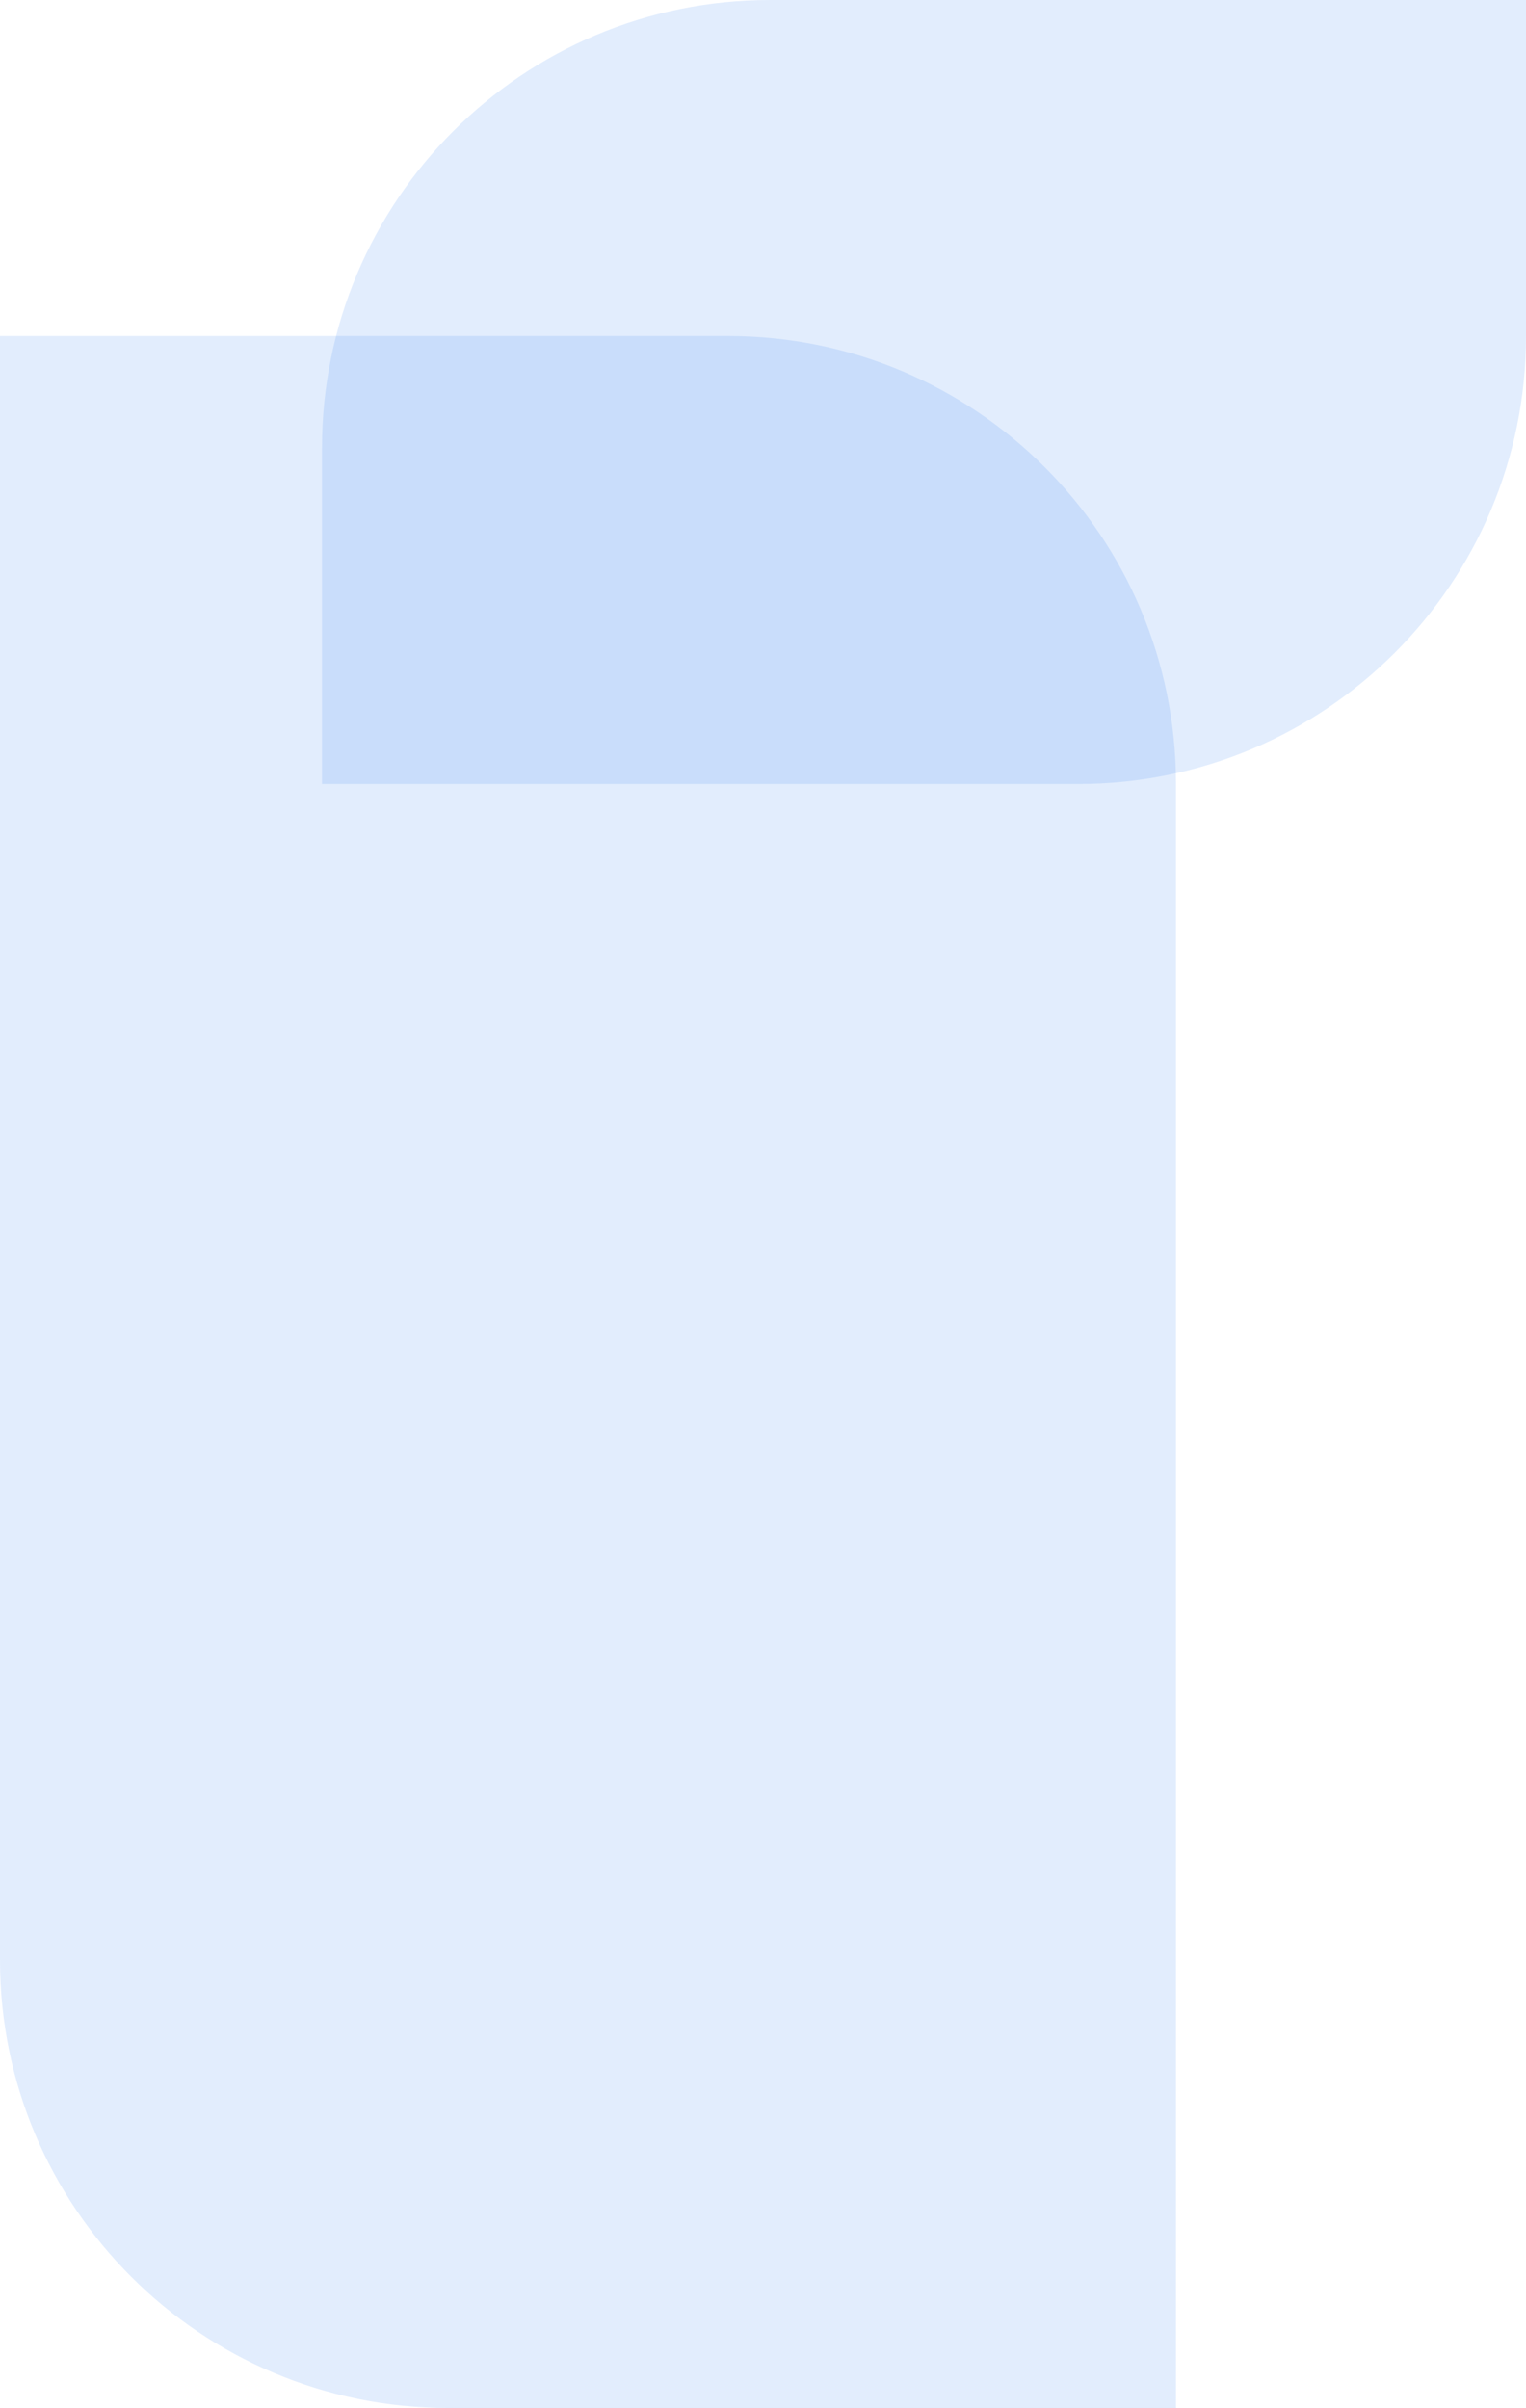
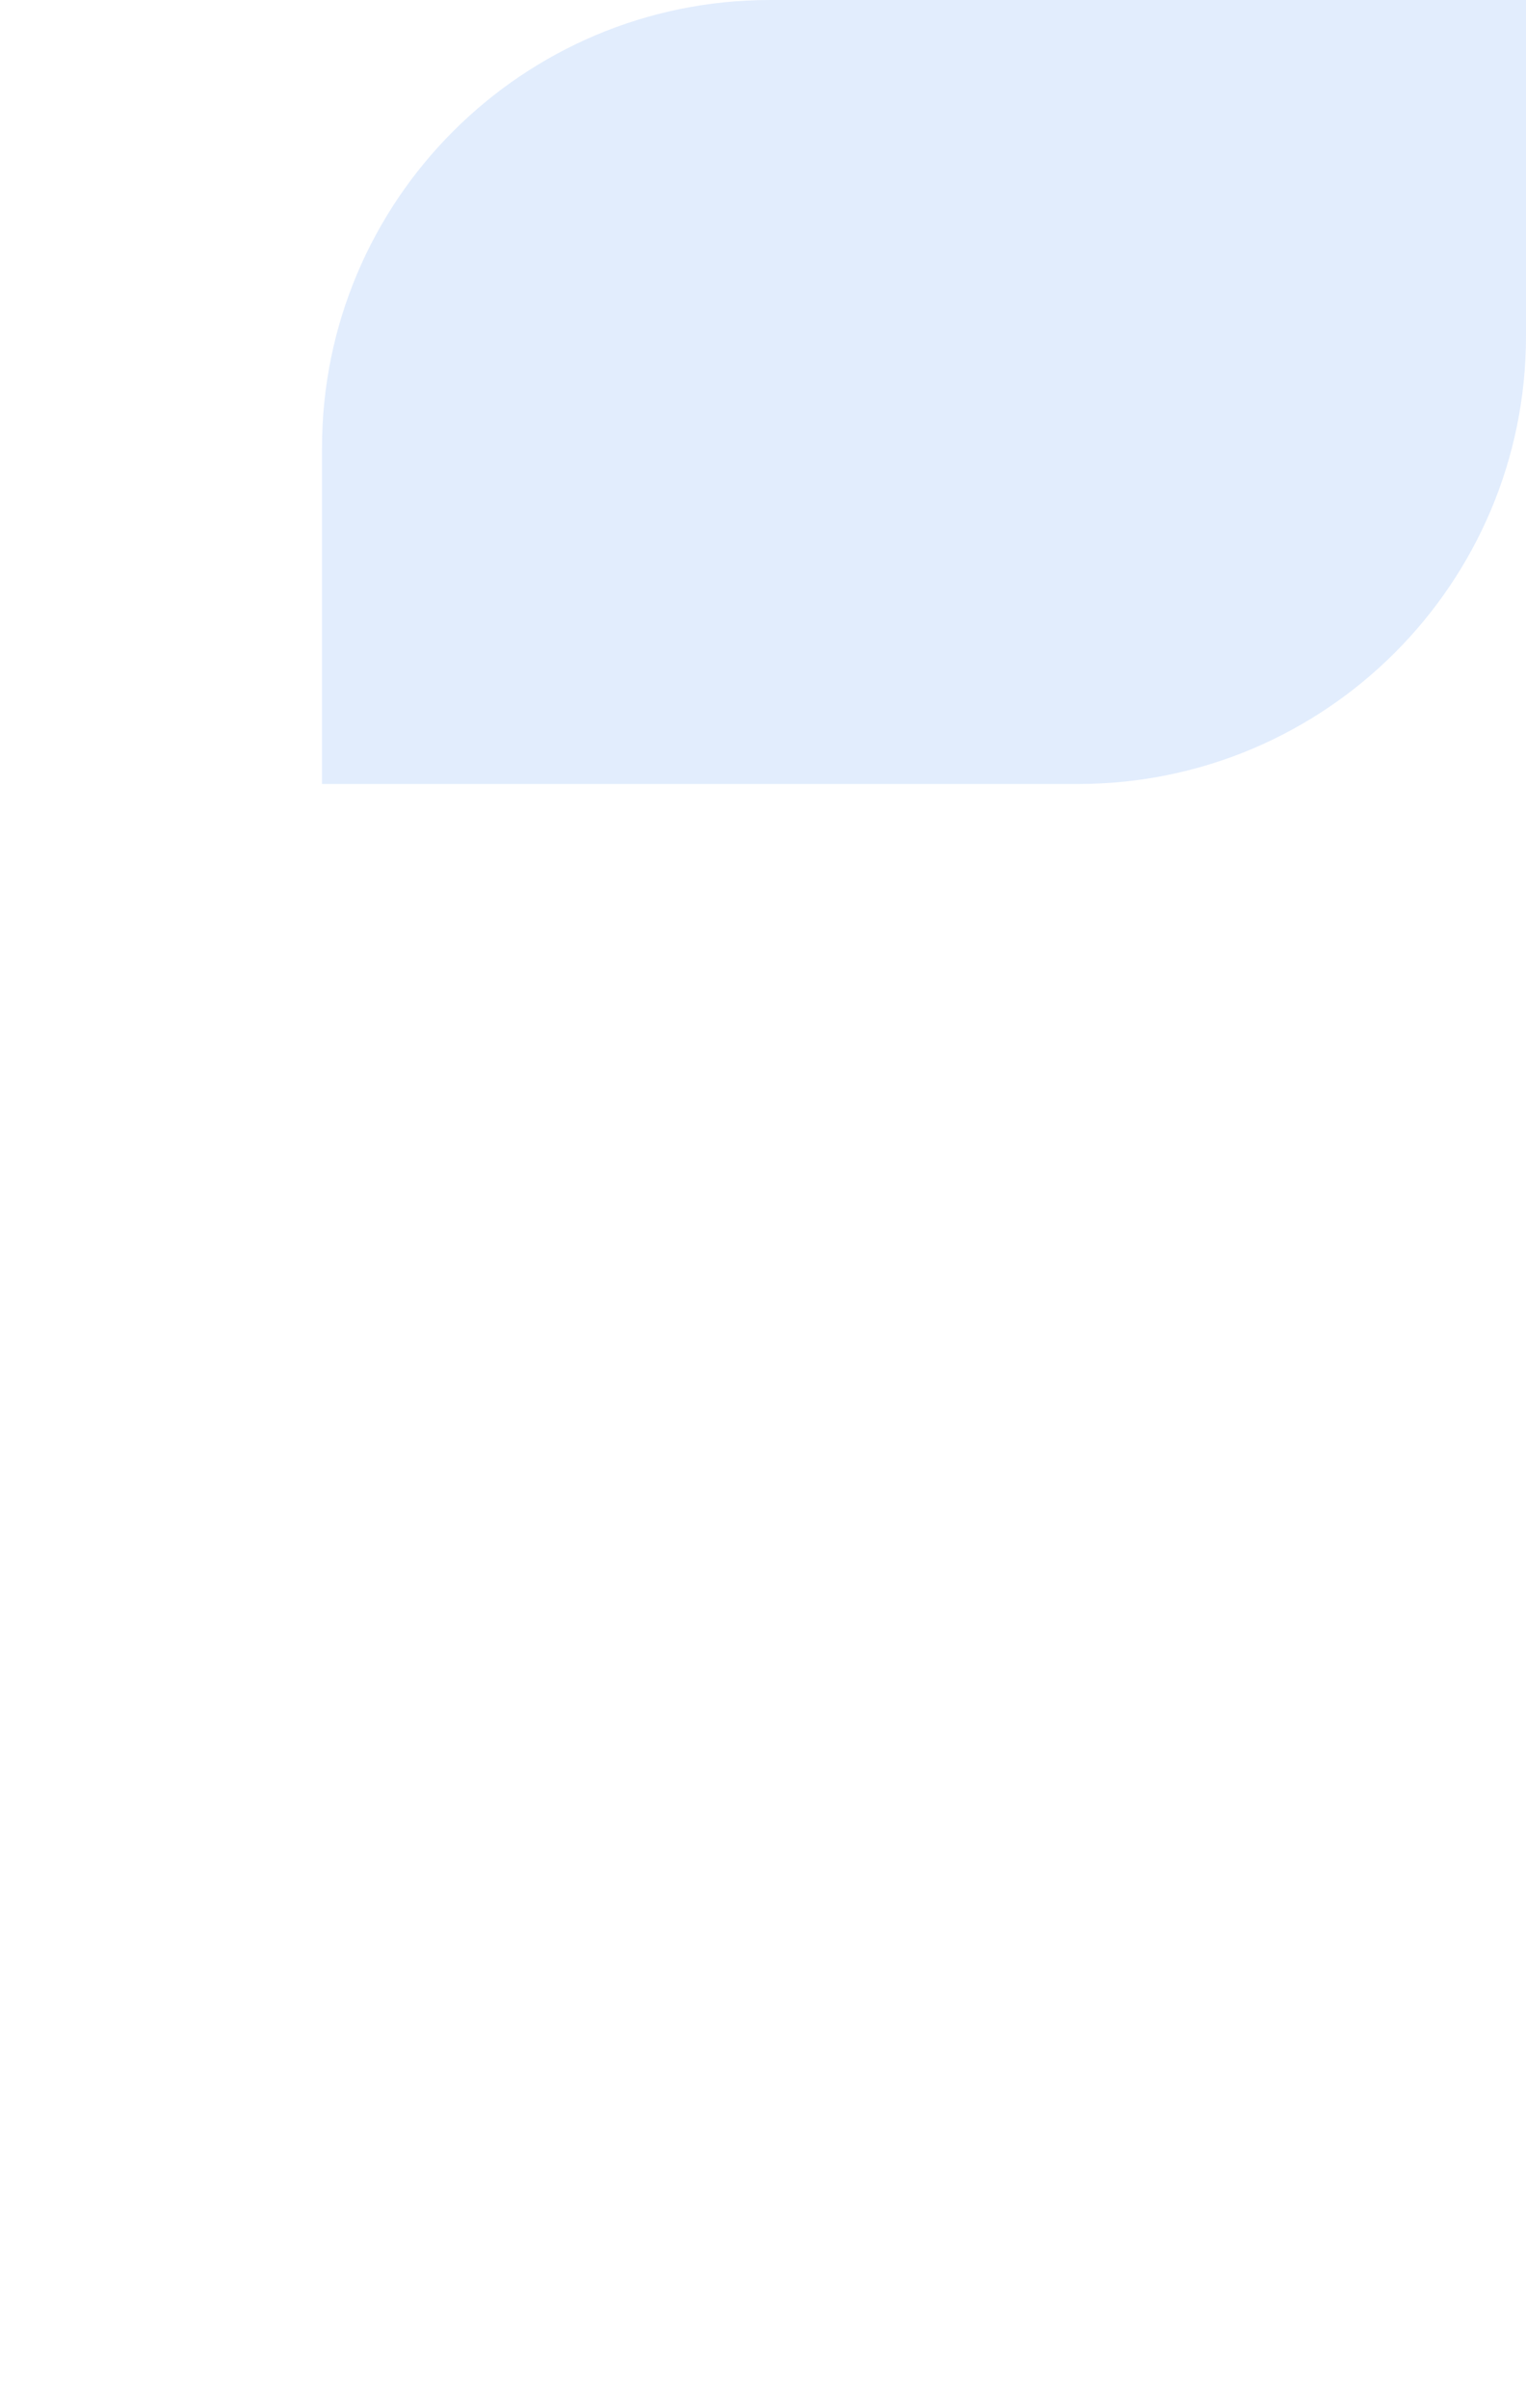
<svg xmlns="http://www.w3.org/2000/svg" width="109" height="172" fill="none">
  <path d="M23 56V32C23 14.327 37.327 0 55 0h54v24c0 17.673-14.327 32-32 32H23z" fill="#2F80ED" fill-opacity=".14" />
-   <path d="M0 24h52c17.673 0 32 14.327 32 32v116H32c-17.673 0-32-14.327-32-32V24z" fill="#2F80ED" fill-opacity=".14" />
</svg>